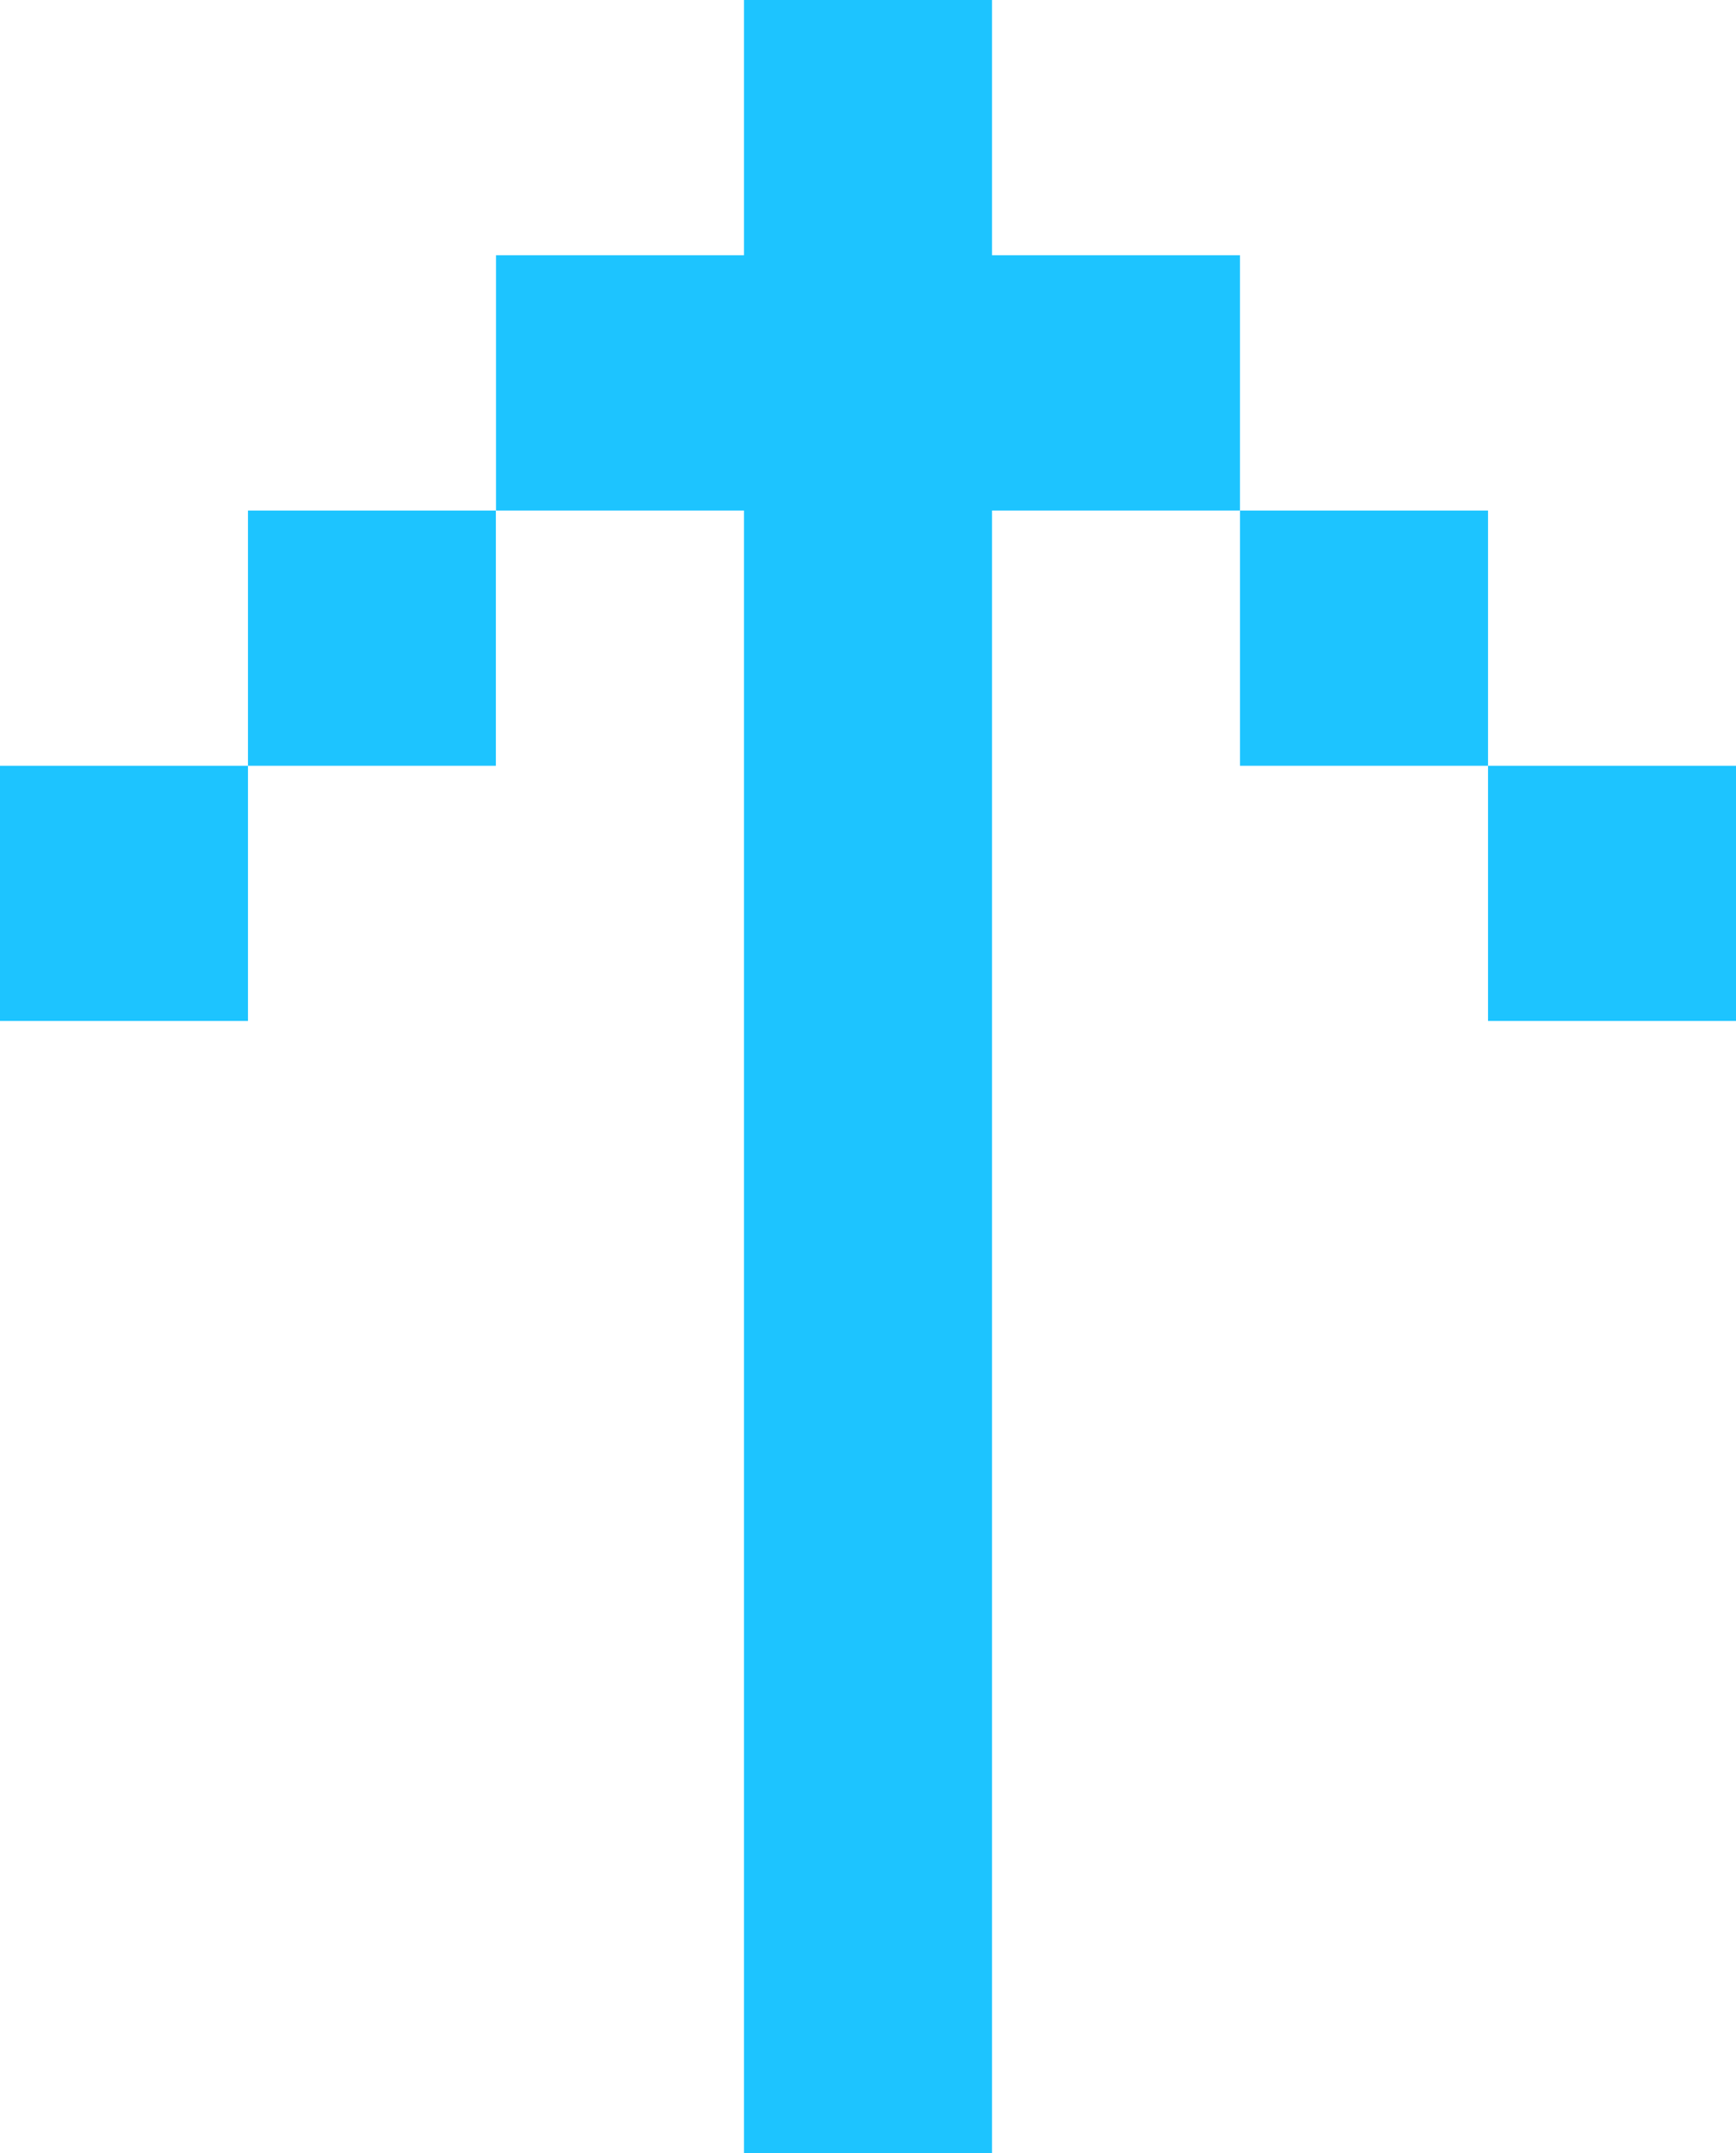
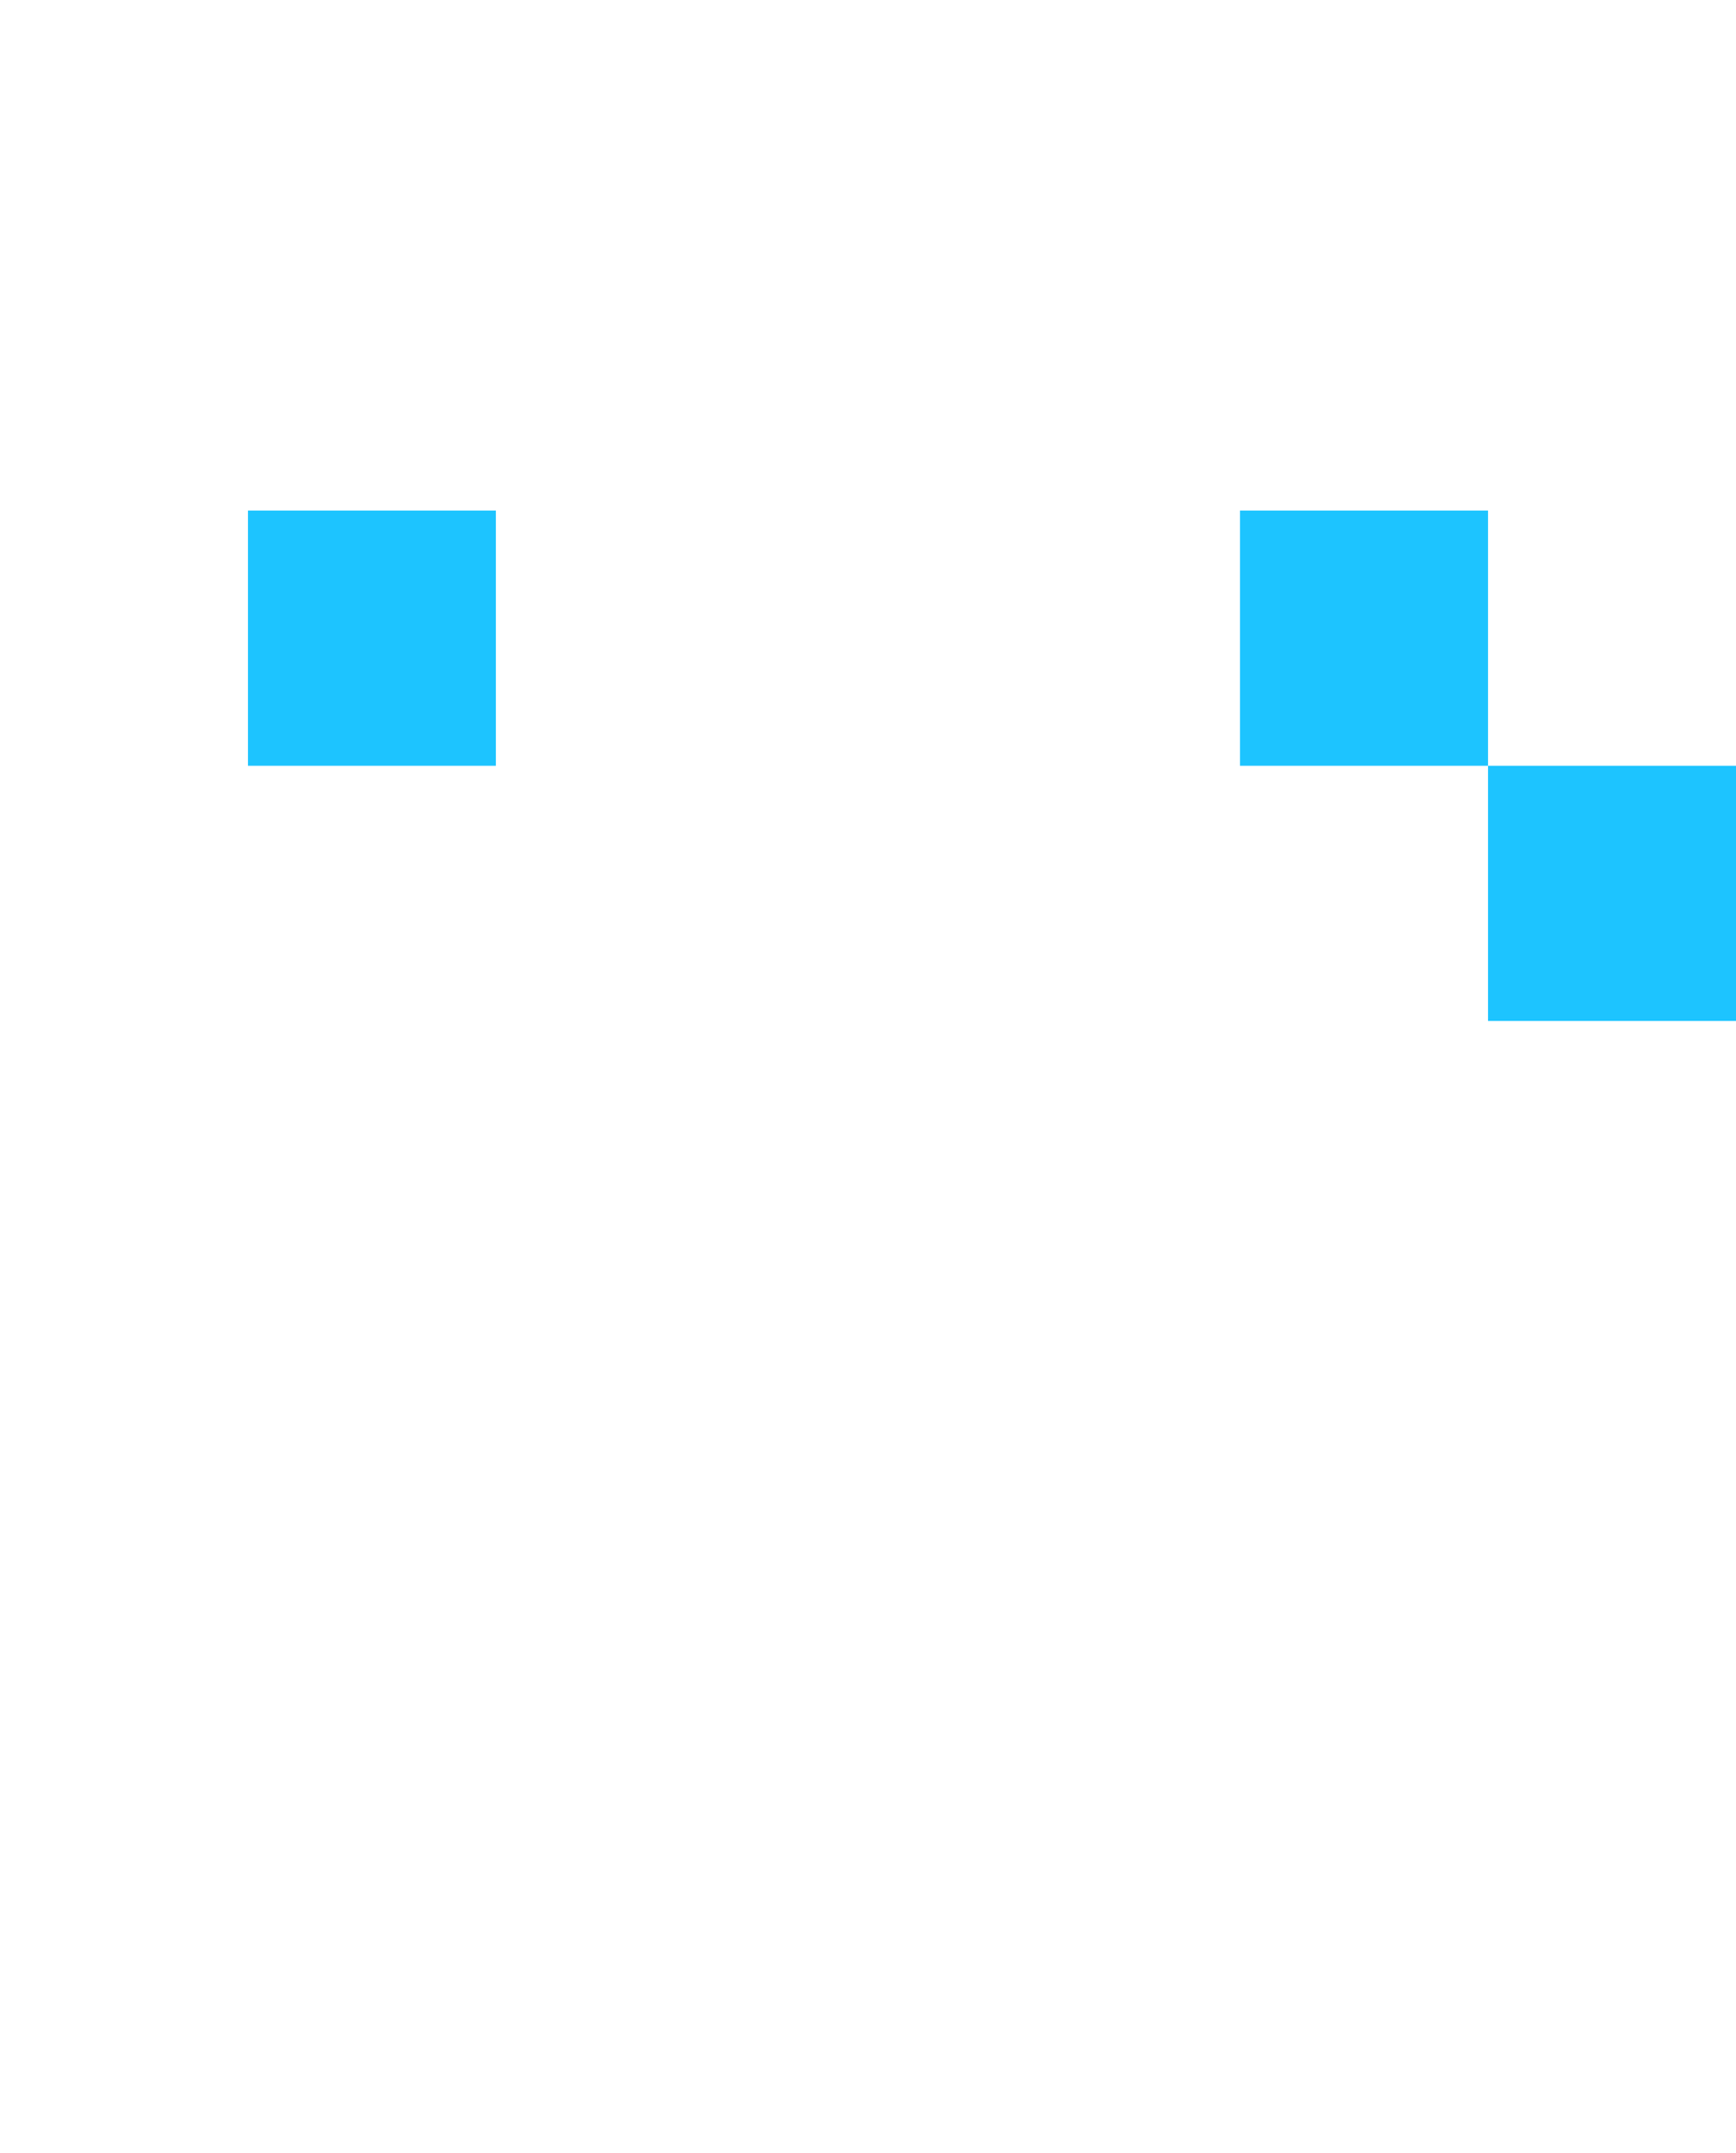
<svg xmlns="http://www.w3.org/2000/svg" width="25" height="31" viewBox="0 0 25 31" fill="none">
-   <path d="M3.571 11.026H0V14.7H3.571V11.026Z" fill="#1DC4FF" />
  <path d="M7.141 7.351H3.571V11.026H7.141V7.351Z" fill="#1DC4FF" />
  <path d="M25 11.026H21.429V14.7H25V11.026Z" fill="#1DC4FF" />
  <path d="M21.429 7.351H17.857V11.026H21.429V7.351Z" fill="#1DC4FF" />
-   <path d="M14.286 3.675V0H10.714V3.675H7.143V7.351H10.714V31H14.286V7.351H17.857V3.675H14.286Z" fill="#1DC4FF" />
</svg>